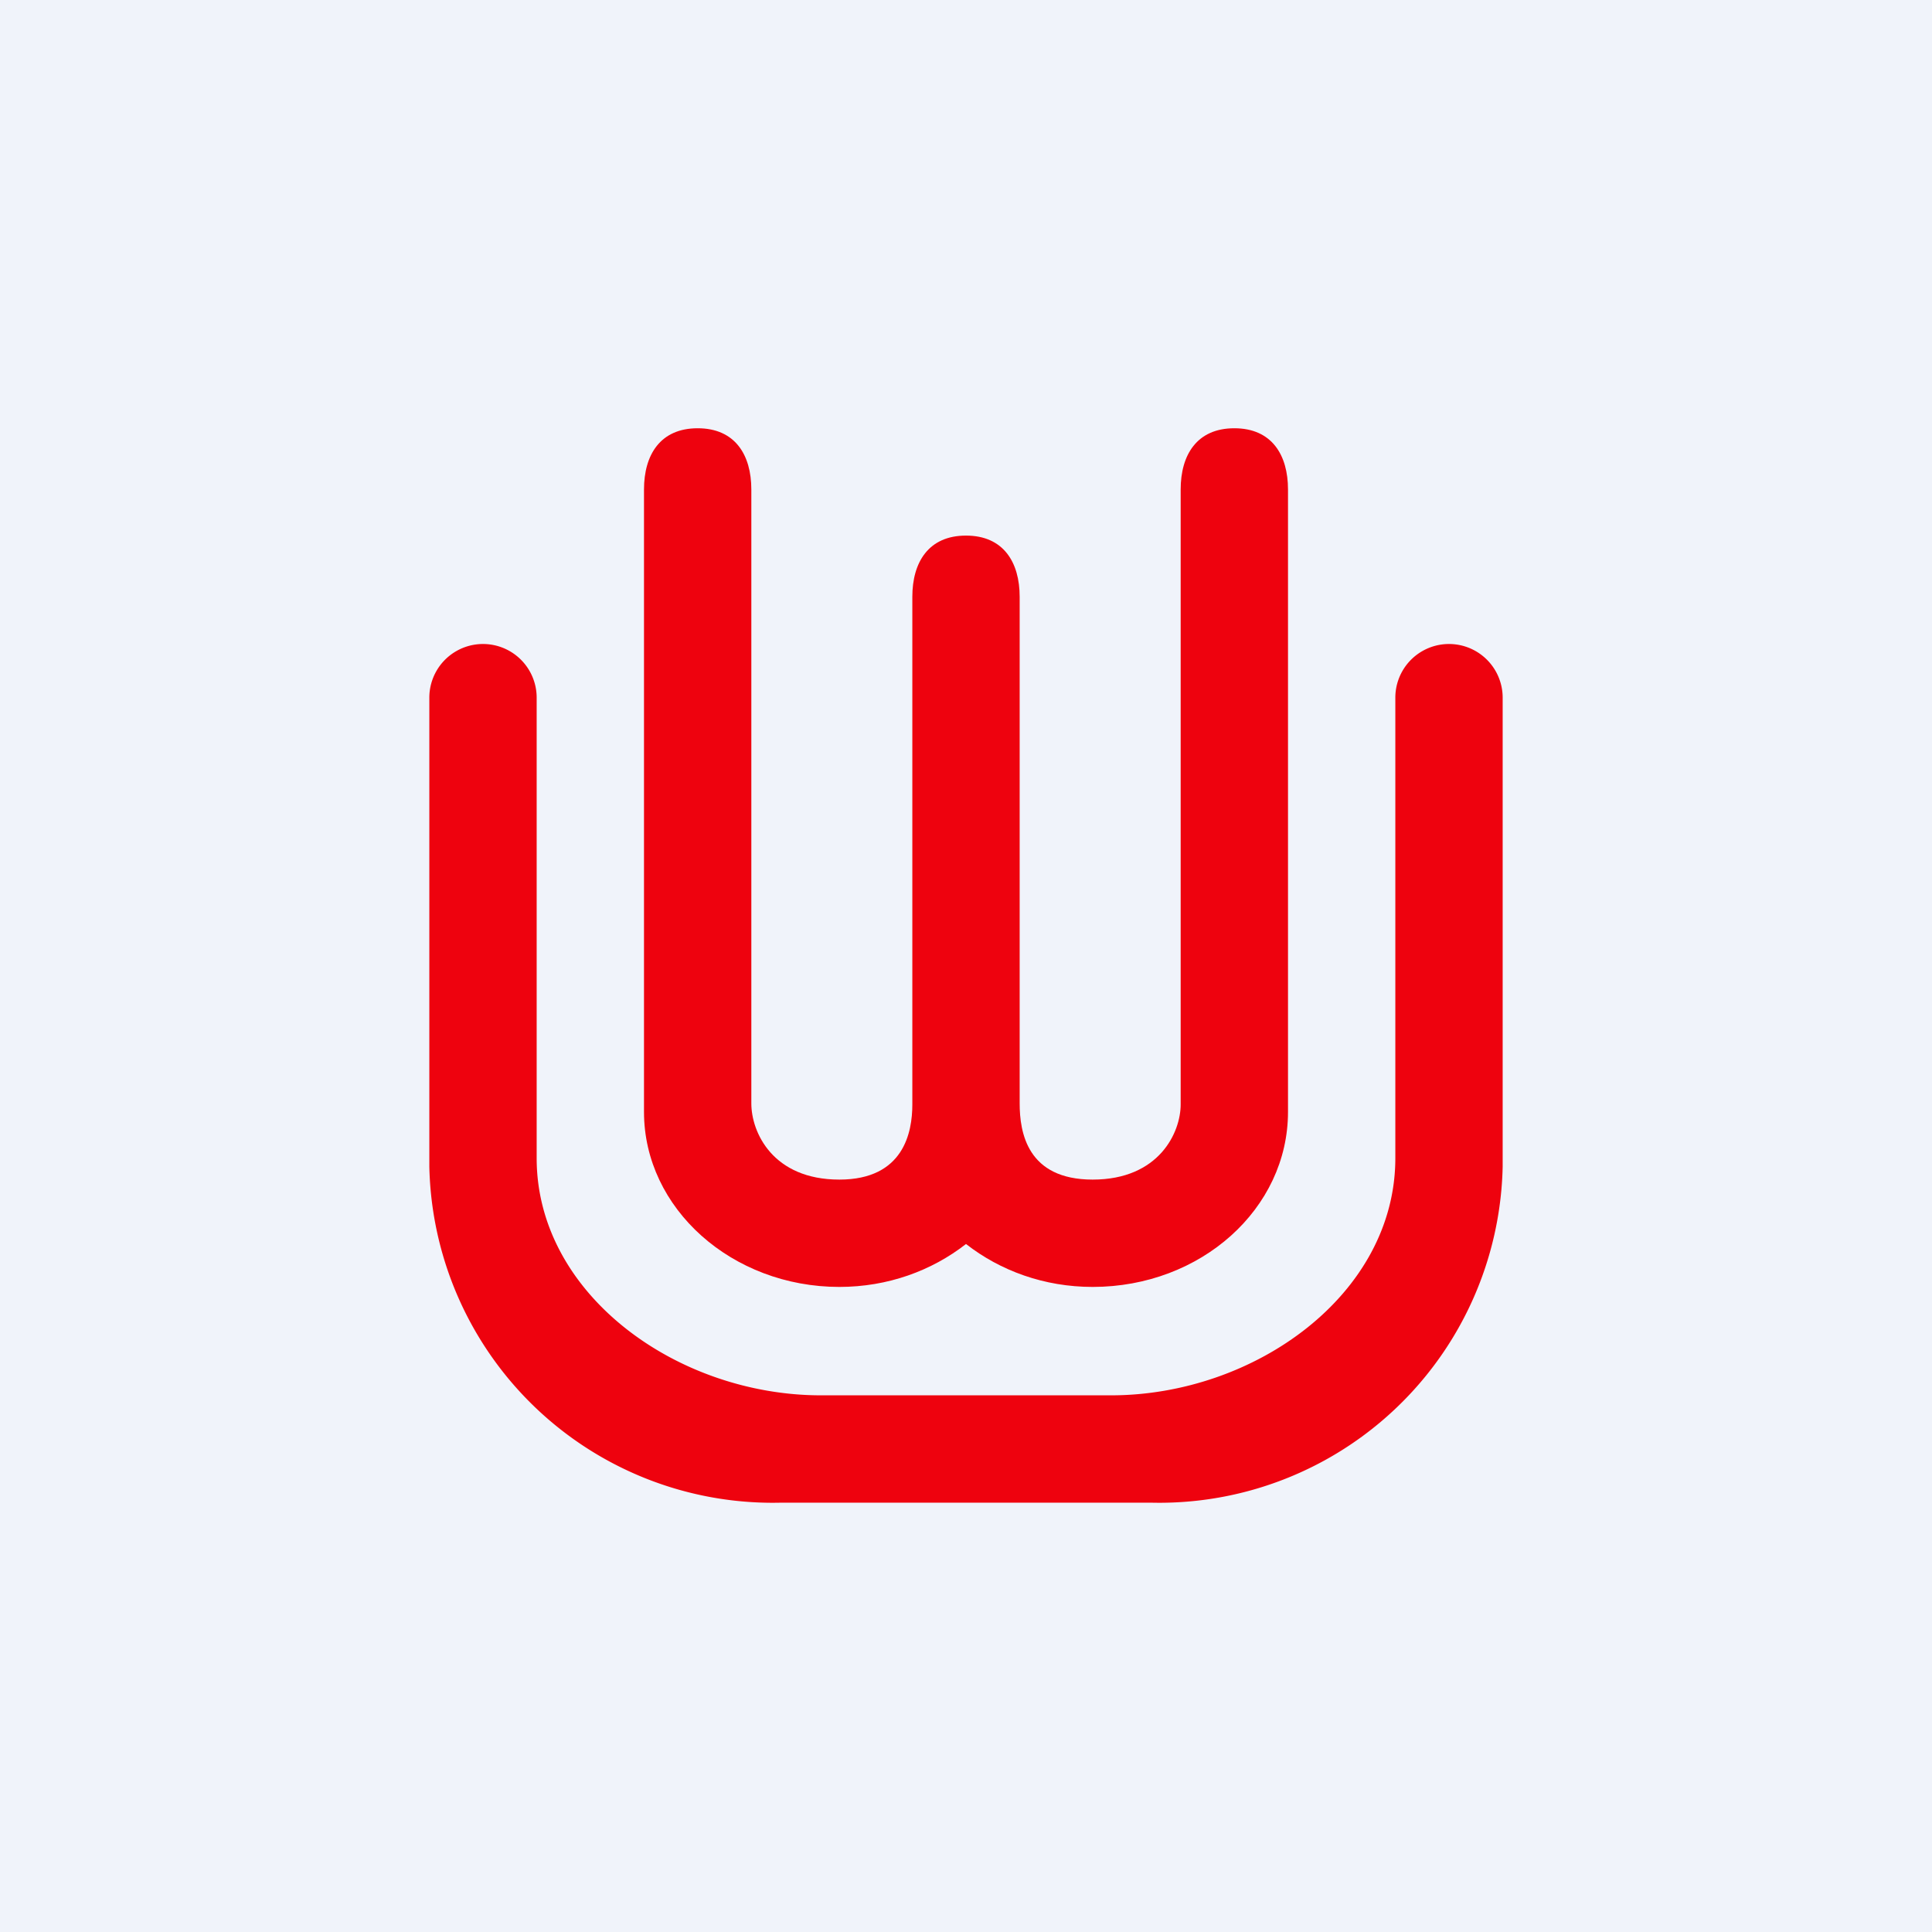
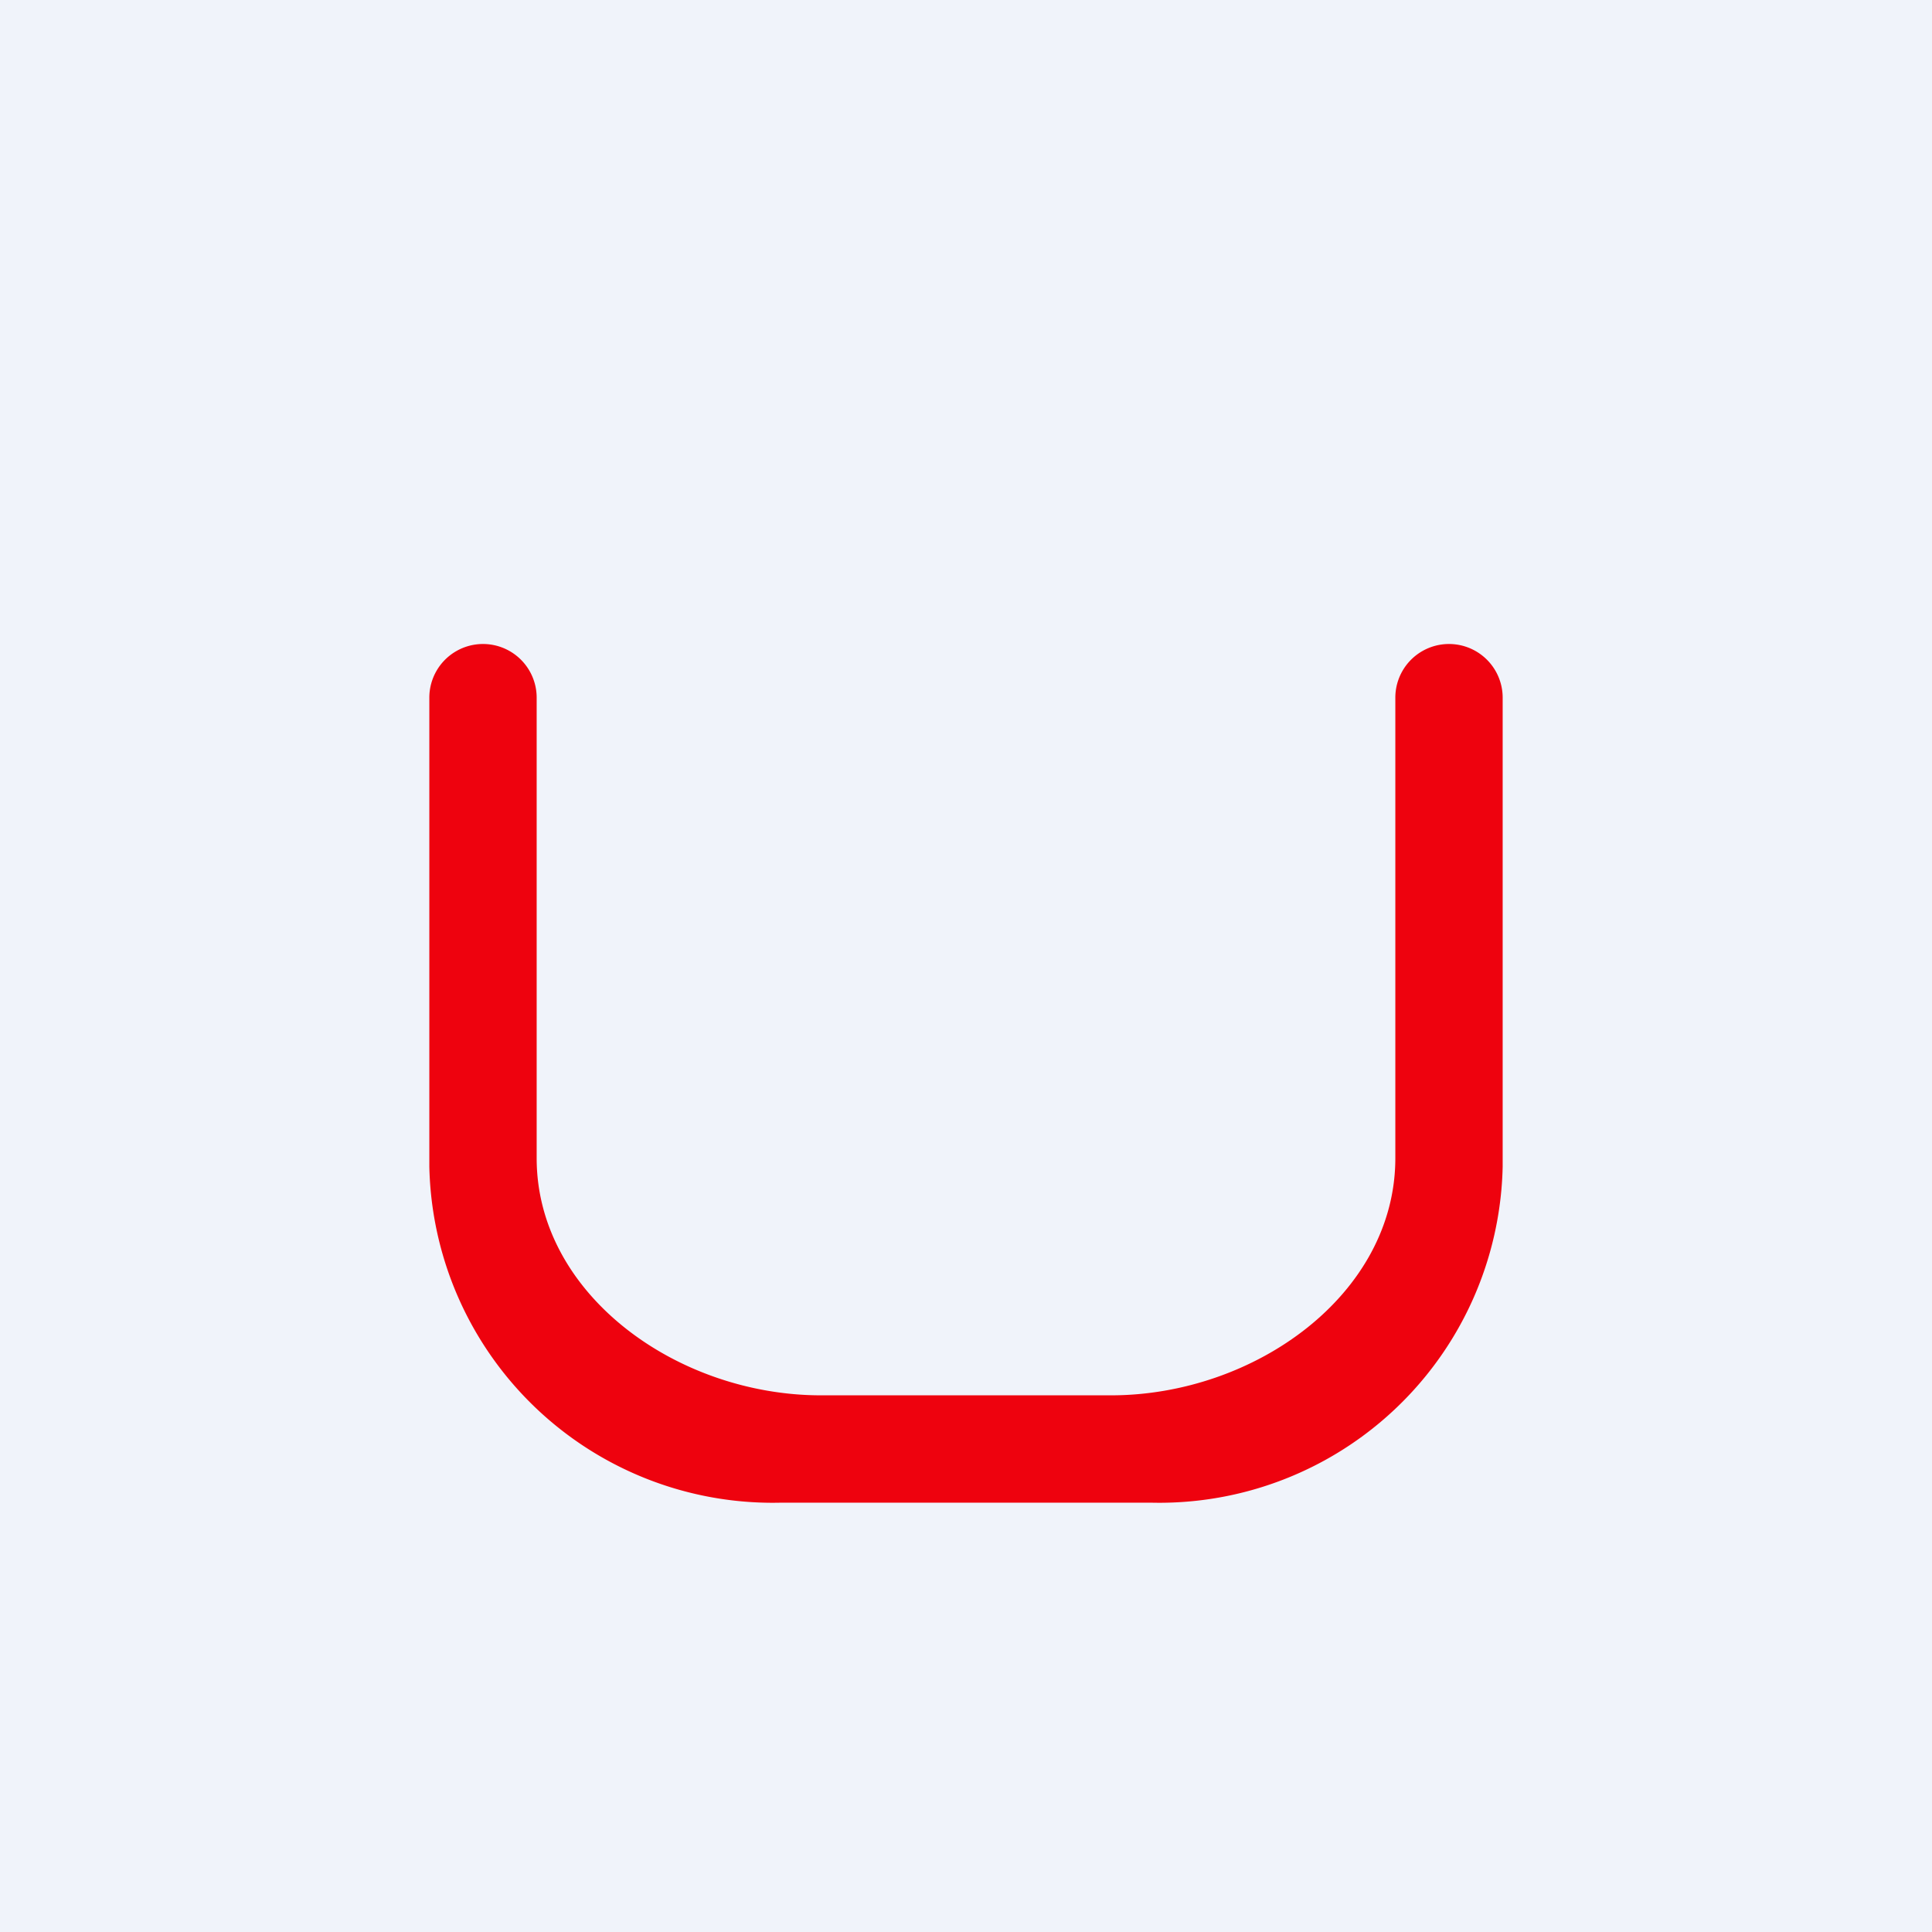
<svg xmlns="http://www.w3.org/2000/svg" width="18" height="18" viewBox="0 0 18 18">
  <path fill="#F0F3FA" d="M0 0h18v18H0z" />
  <path d="M5 6.5a.5.5 0 0 0-1 0v4.37A3.2 3.2 0 0 0 7.28 14h3.44A3.2 3.2 0 0 0 14 10.87V6.5a.5.5 0 0 0-1 0v4.29c0 1.27-1.31 2.21-2.65 2.21h-2.7C6.31 13 5 12.06 5 10.79V6.5Z" fill="#EE020E" />
-   <path d="M8.5 10.3V5.56c0-.32.15-.57.5-.57s.5.25.5.57v4.72c0 .27.07.71.68.71.62 0 .82-.44.82-.7V4.56c0-.32.15-.57.5-.57s.5.25.5.57v5.8c0 .9-.81 1.63-1.82 1.63-.45 0-.86-.15-1.18-.4-.32.25-.73.4-1.18.4-1 0-1.82-.73-1.82-1.63v-5.8c0-.32.15-.57.5-.57s.5.25.5.57v5.72c0 .27.2.71.82.71.6 0 .68-.44.68-.7Z" fill="#EE020E" />
</svg>